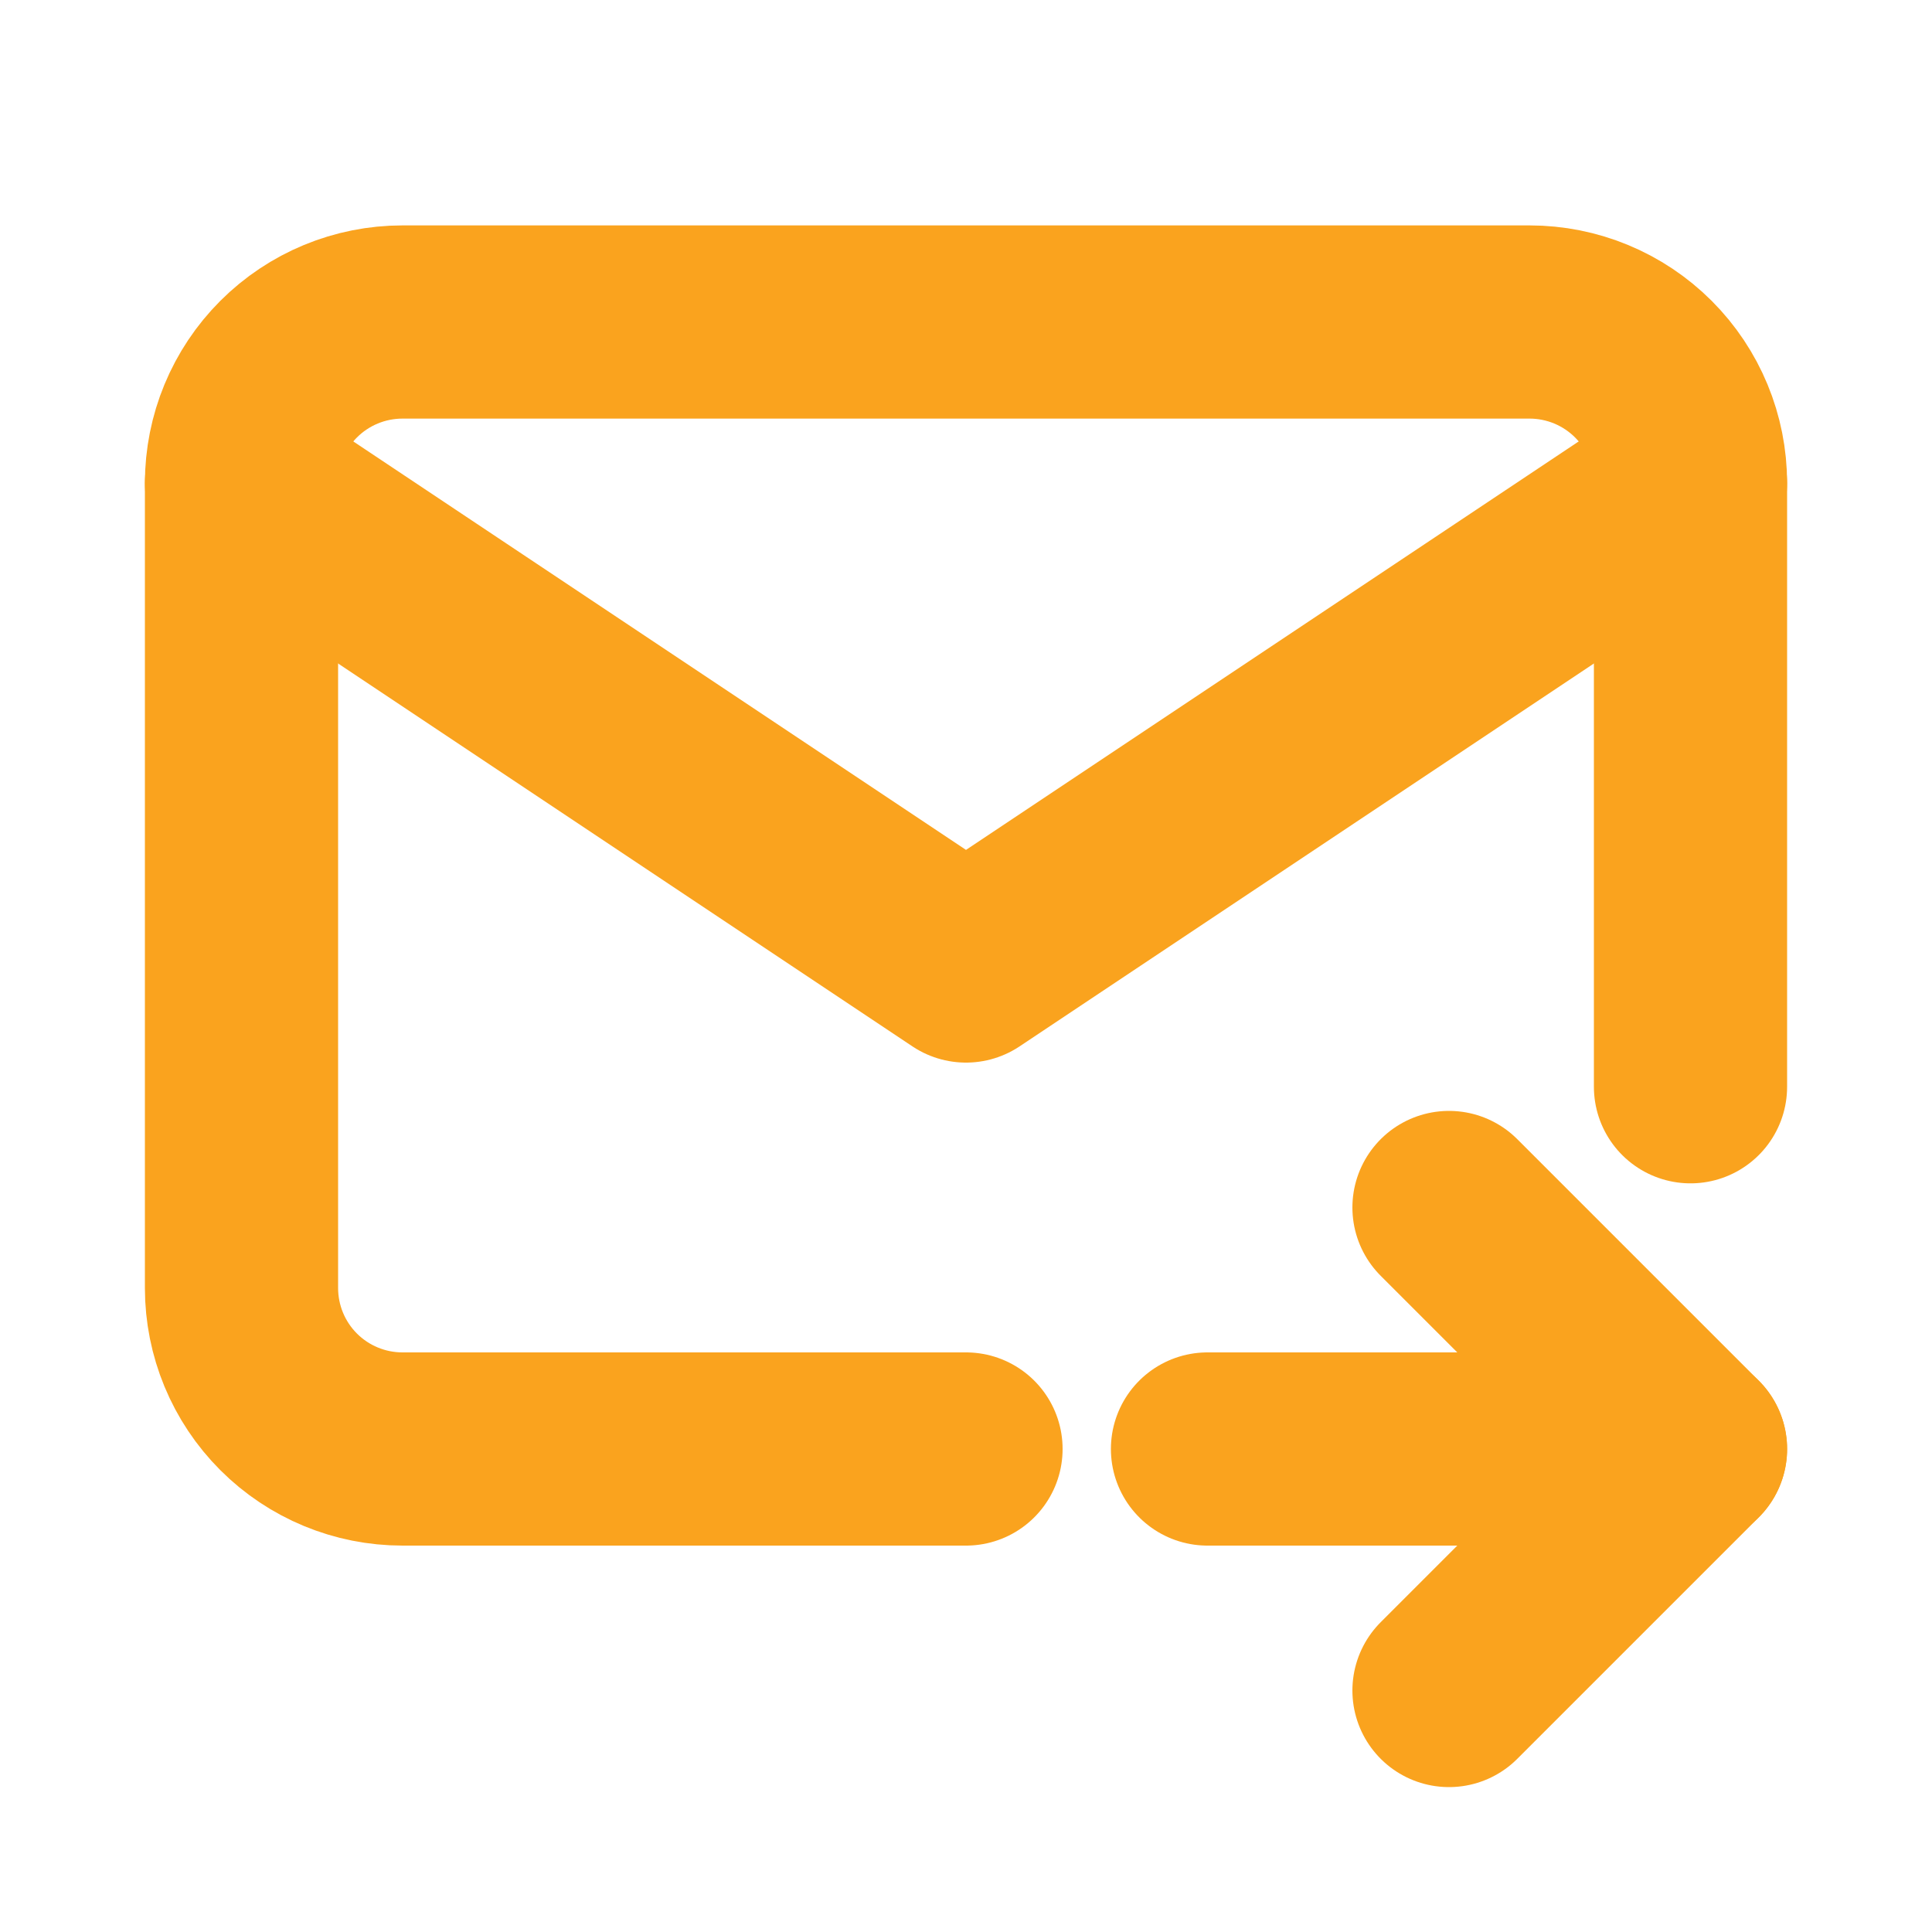
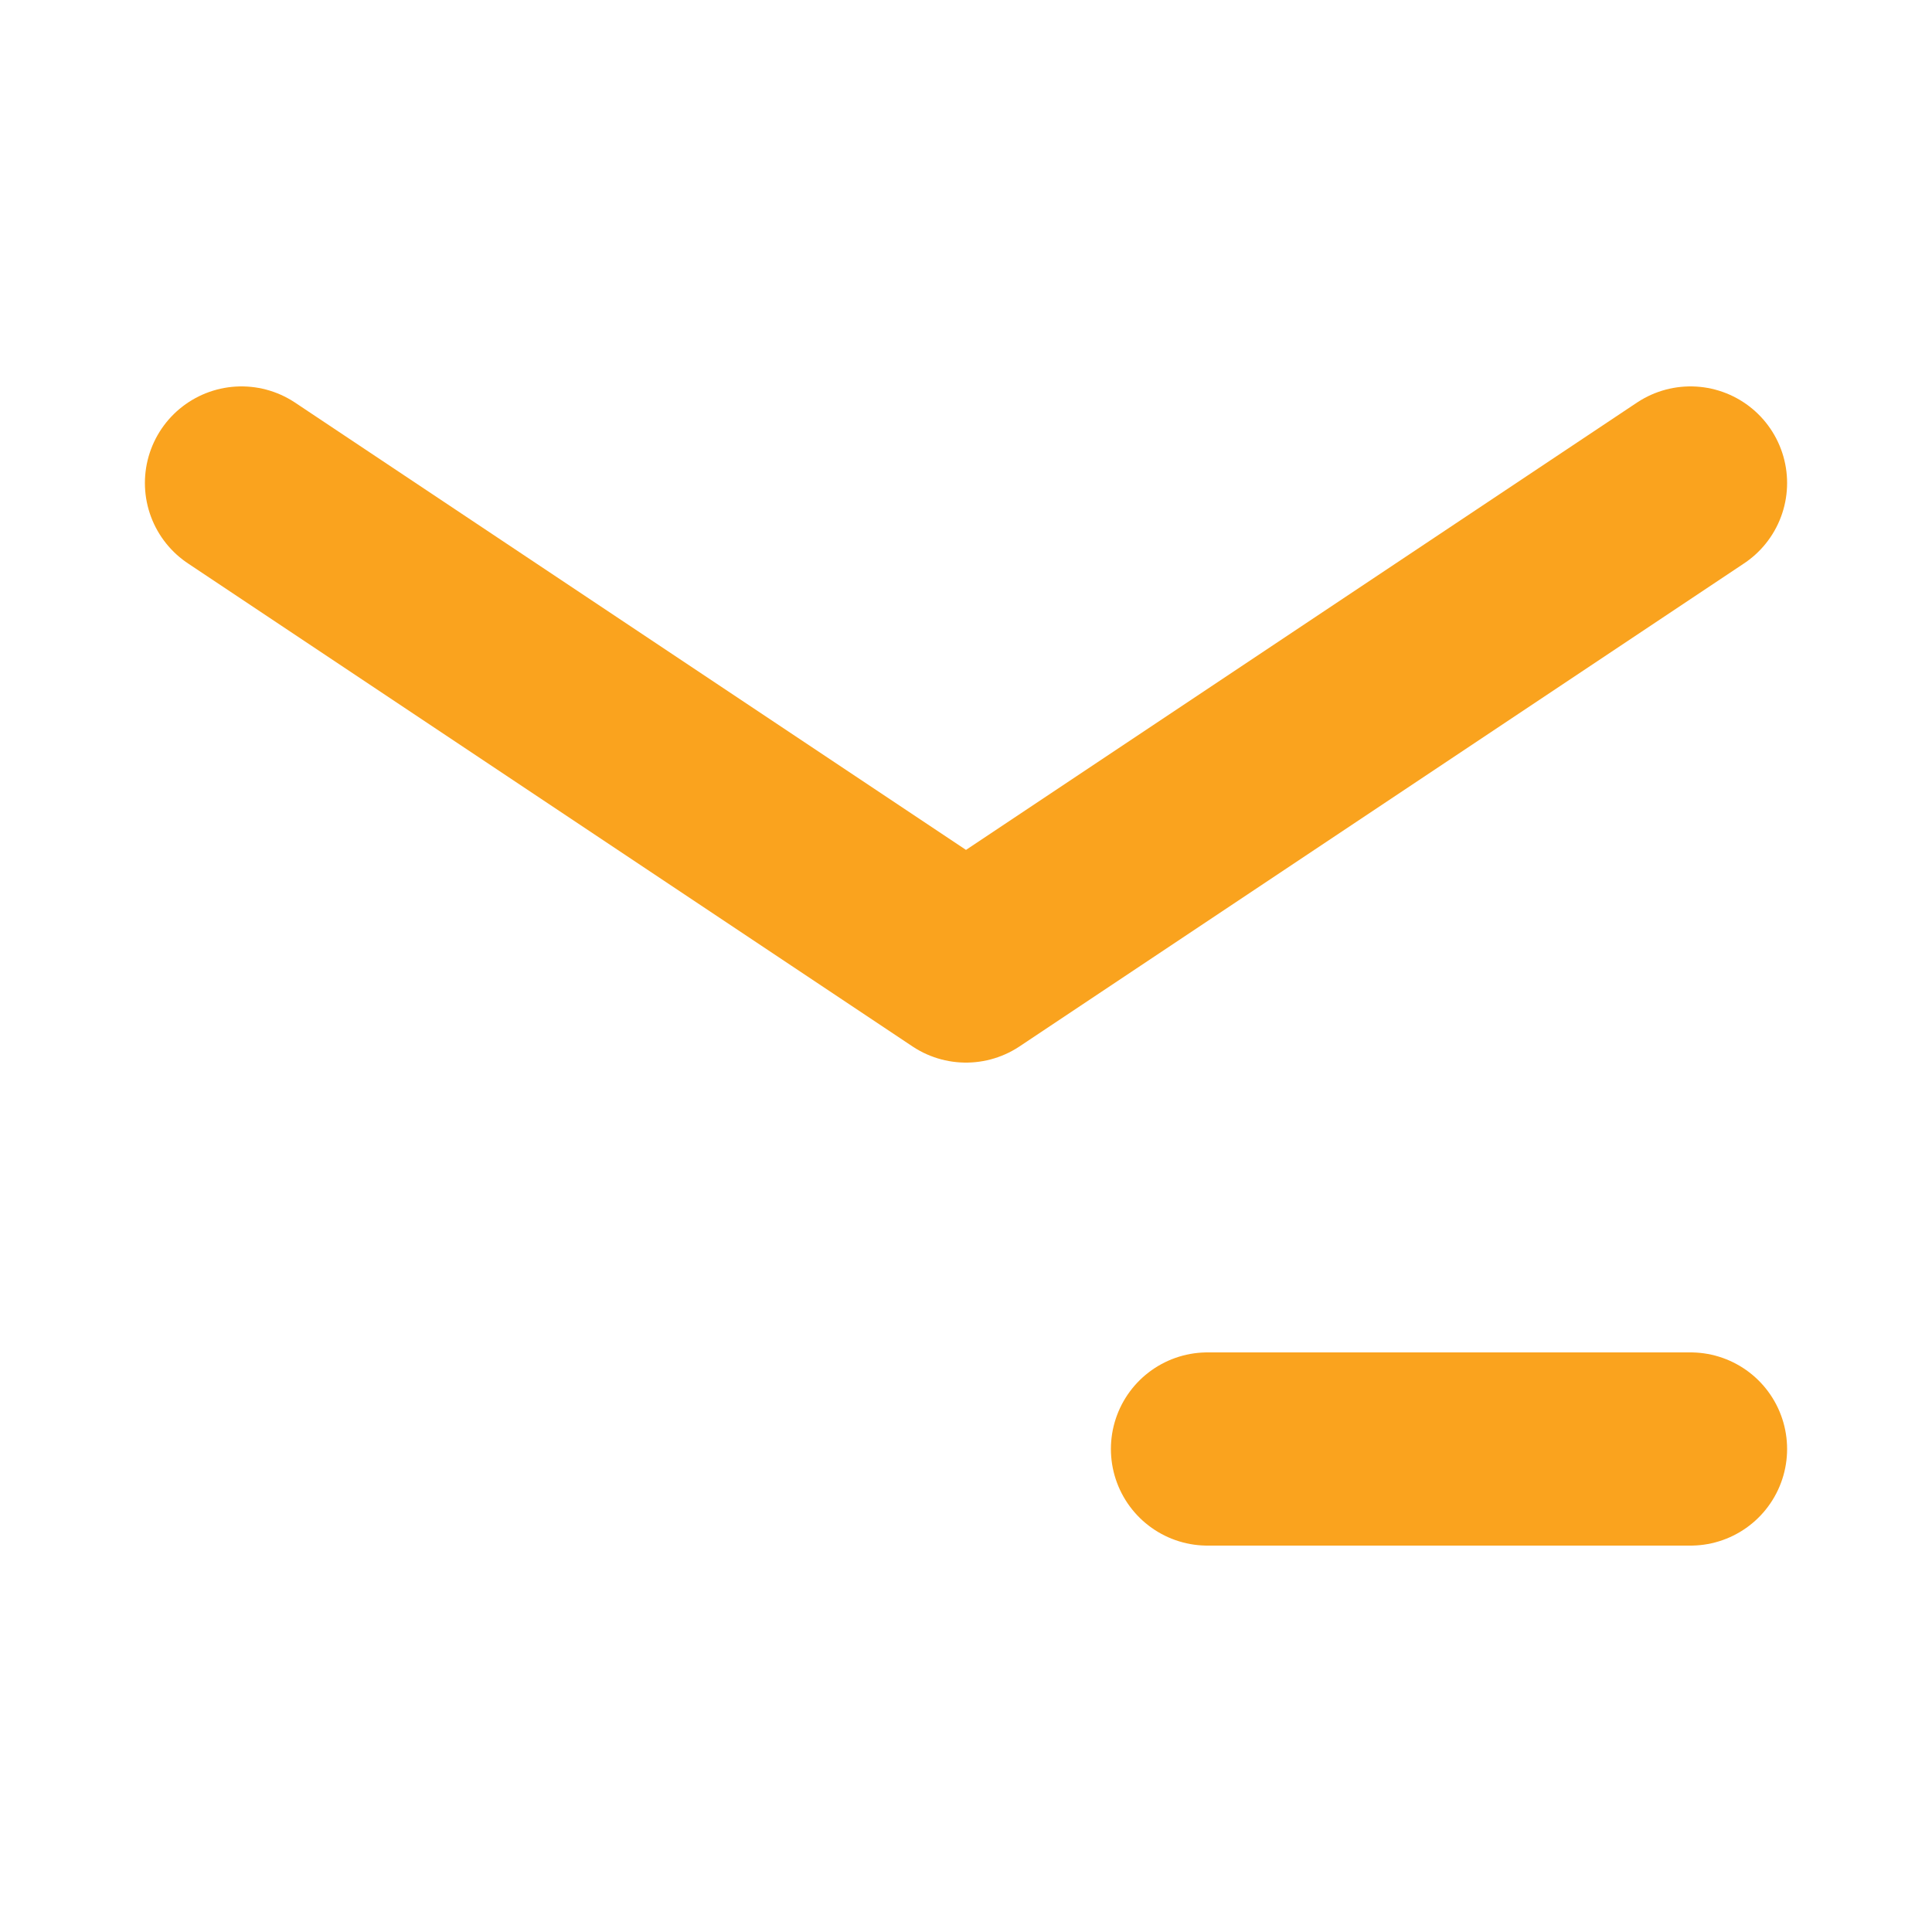
<svg xmlns="http://www.w3.org/2000/svg" width="30" height="30" viewBox="0 0 30 30" fill="none">
  <g clip-path="url(#clip0_2589_7534)">
-     <path d="M15 22.5H6.25C5.587 22.5 4.951 22.237 4.482 21.768C4.013 21.299 3.75 20.663 3.75 20V7.5C3.75 6.837 4.013 6.201 4.482 5.732C4.951 5.263 5.587 5 6.25 5H23.75C24.413 5 25.049 5.263 25.518 5.732C25.987 6.201 26.25 6.837 26.25 7.5V16.875" stroke="#FAA31E" stroke-width="3" stroke-linecap="round" stroke-linejoin="round" />
    <path d="M3.75 7.5L15 15L26.25 7.5" stroke="#FAA31E" stroke-width="3" stroke-linecap="round" stroke-linejoin="round" />
    <path d="M18.75 22.5H26.25" stroke="#FAA31E" stroke-width="3" stroke-linecap="round" stroke-linejoin="round" />
-     <path d="M22.5 18.75L26.25 22.5L22.5 26.25" stroke="#FAA31E" stroke-width="3" stroke-linecap="round" stroke-linejoin="round" />
  </g>
  <defs>
    <clipPath id="clip0_2589_7534">
      <rect width="30" height="30" fill="white" />
    </clipPath>
  </defs>
</svg>